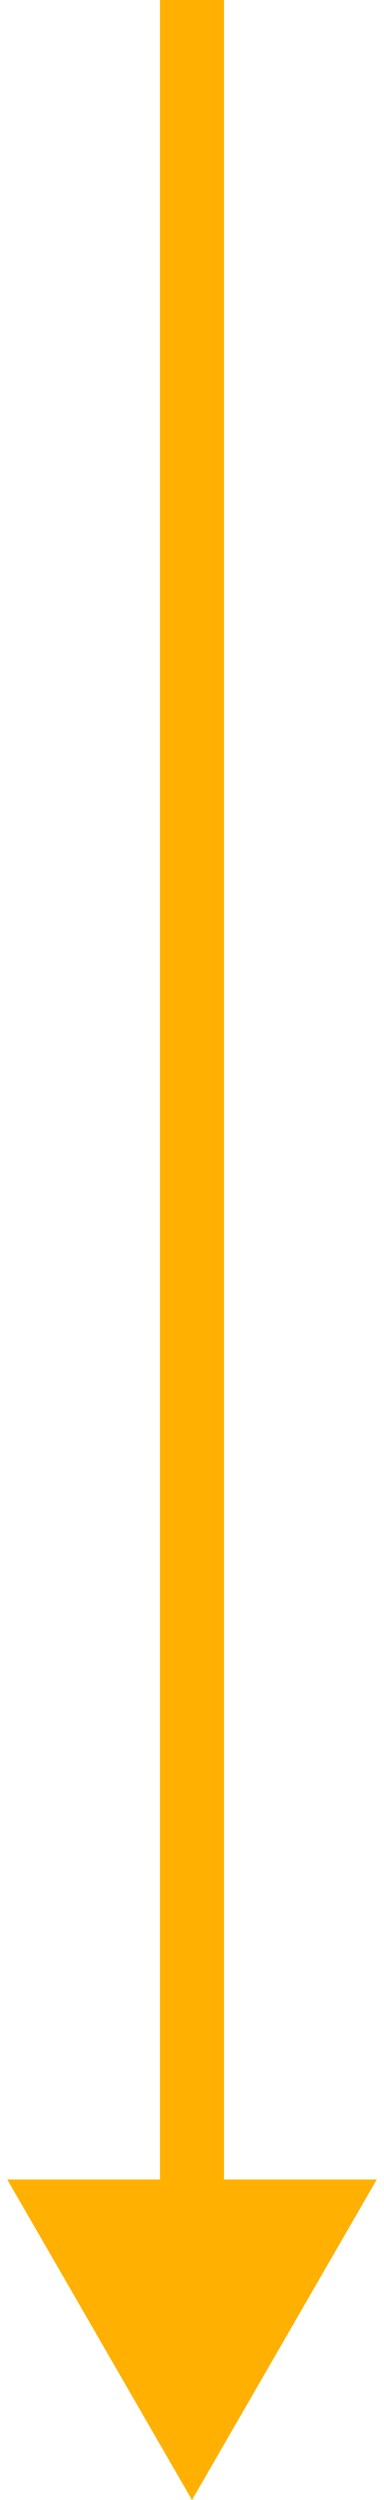
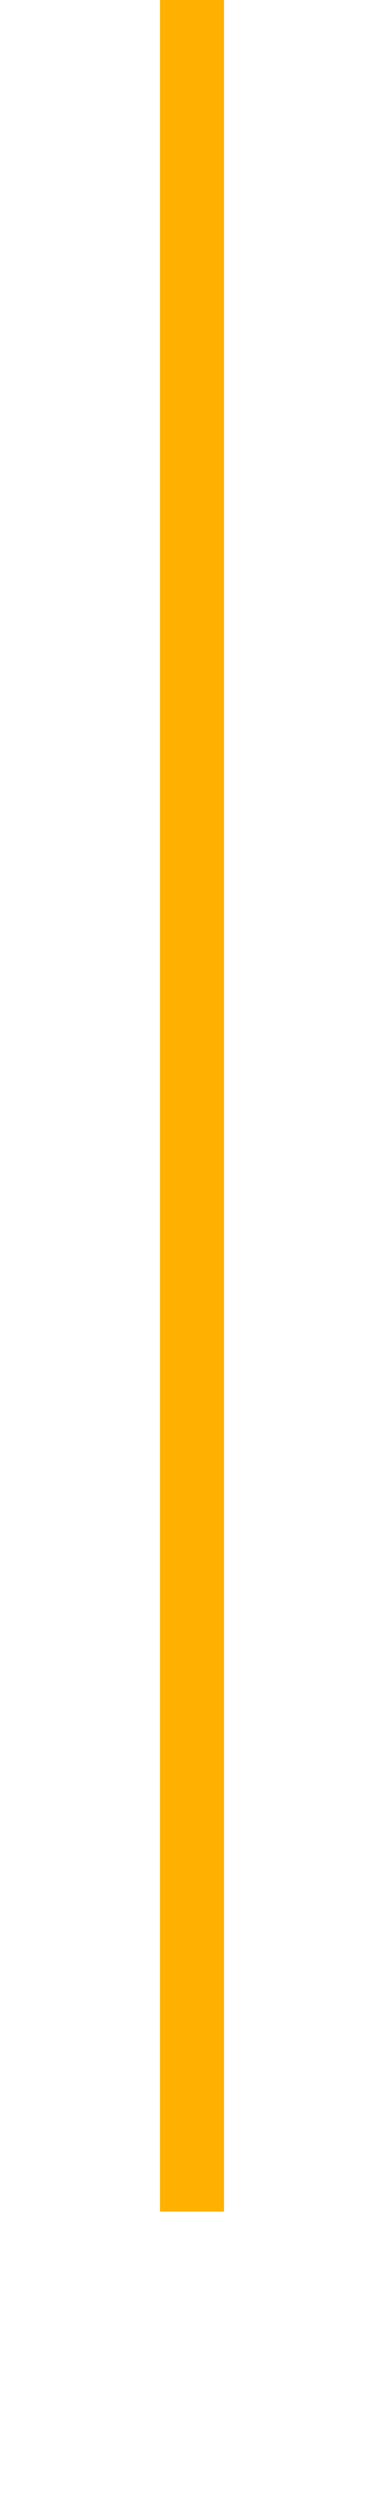
<svg xmlns="http://www.w3.org/2000/svg" width="12" height="78" viewBox="0 0 12 78" fill="none">
-   <path d="M6 78L11.774 68L0.227 68L6 78ZM5 4.37114e-08L5 69L7 69L7 -4.37114e-08L5 4.37114e-08Z" fill="#FFB000" />
+   <path d="M6 78L0.227 68L6 78ZM5 4.37114e-08L5 69L7 69L7 -4.37114e-08L5 4.37114e-08Z" fill="#FFB000" />
</svg>